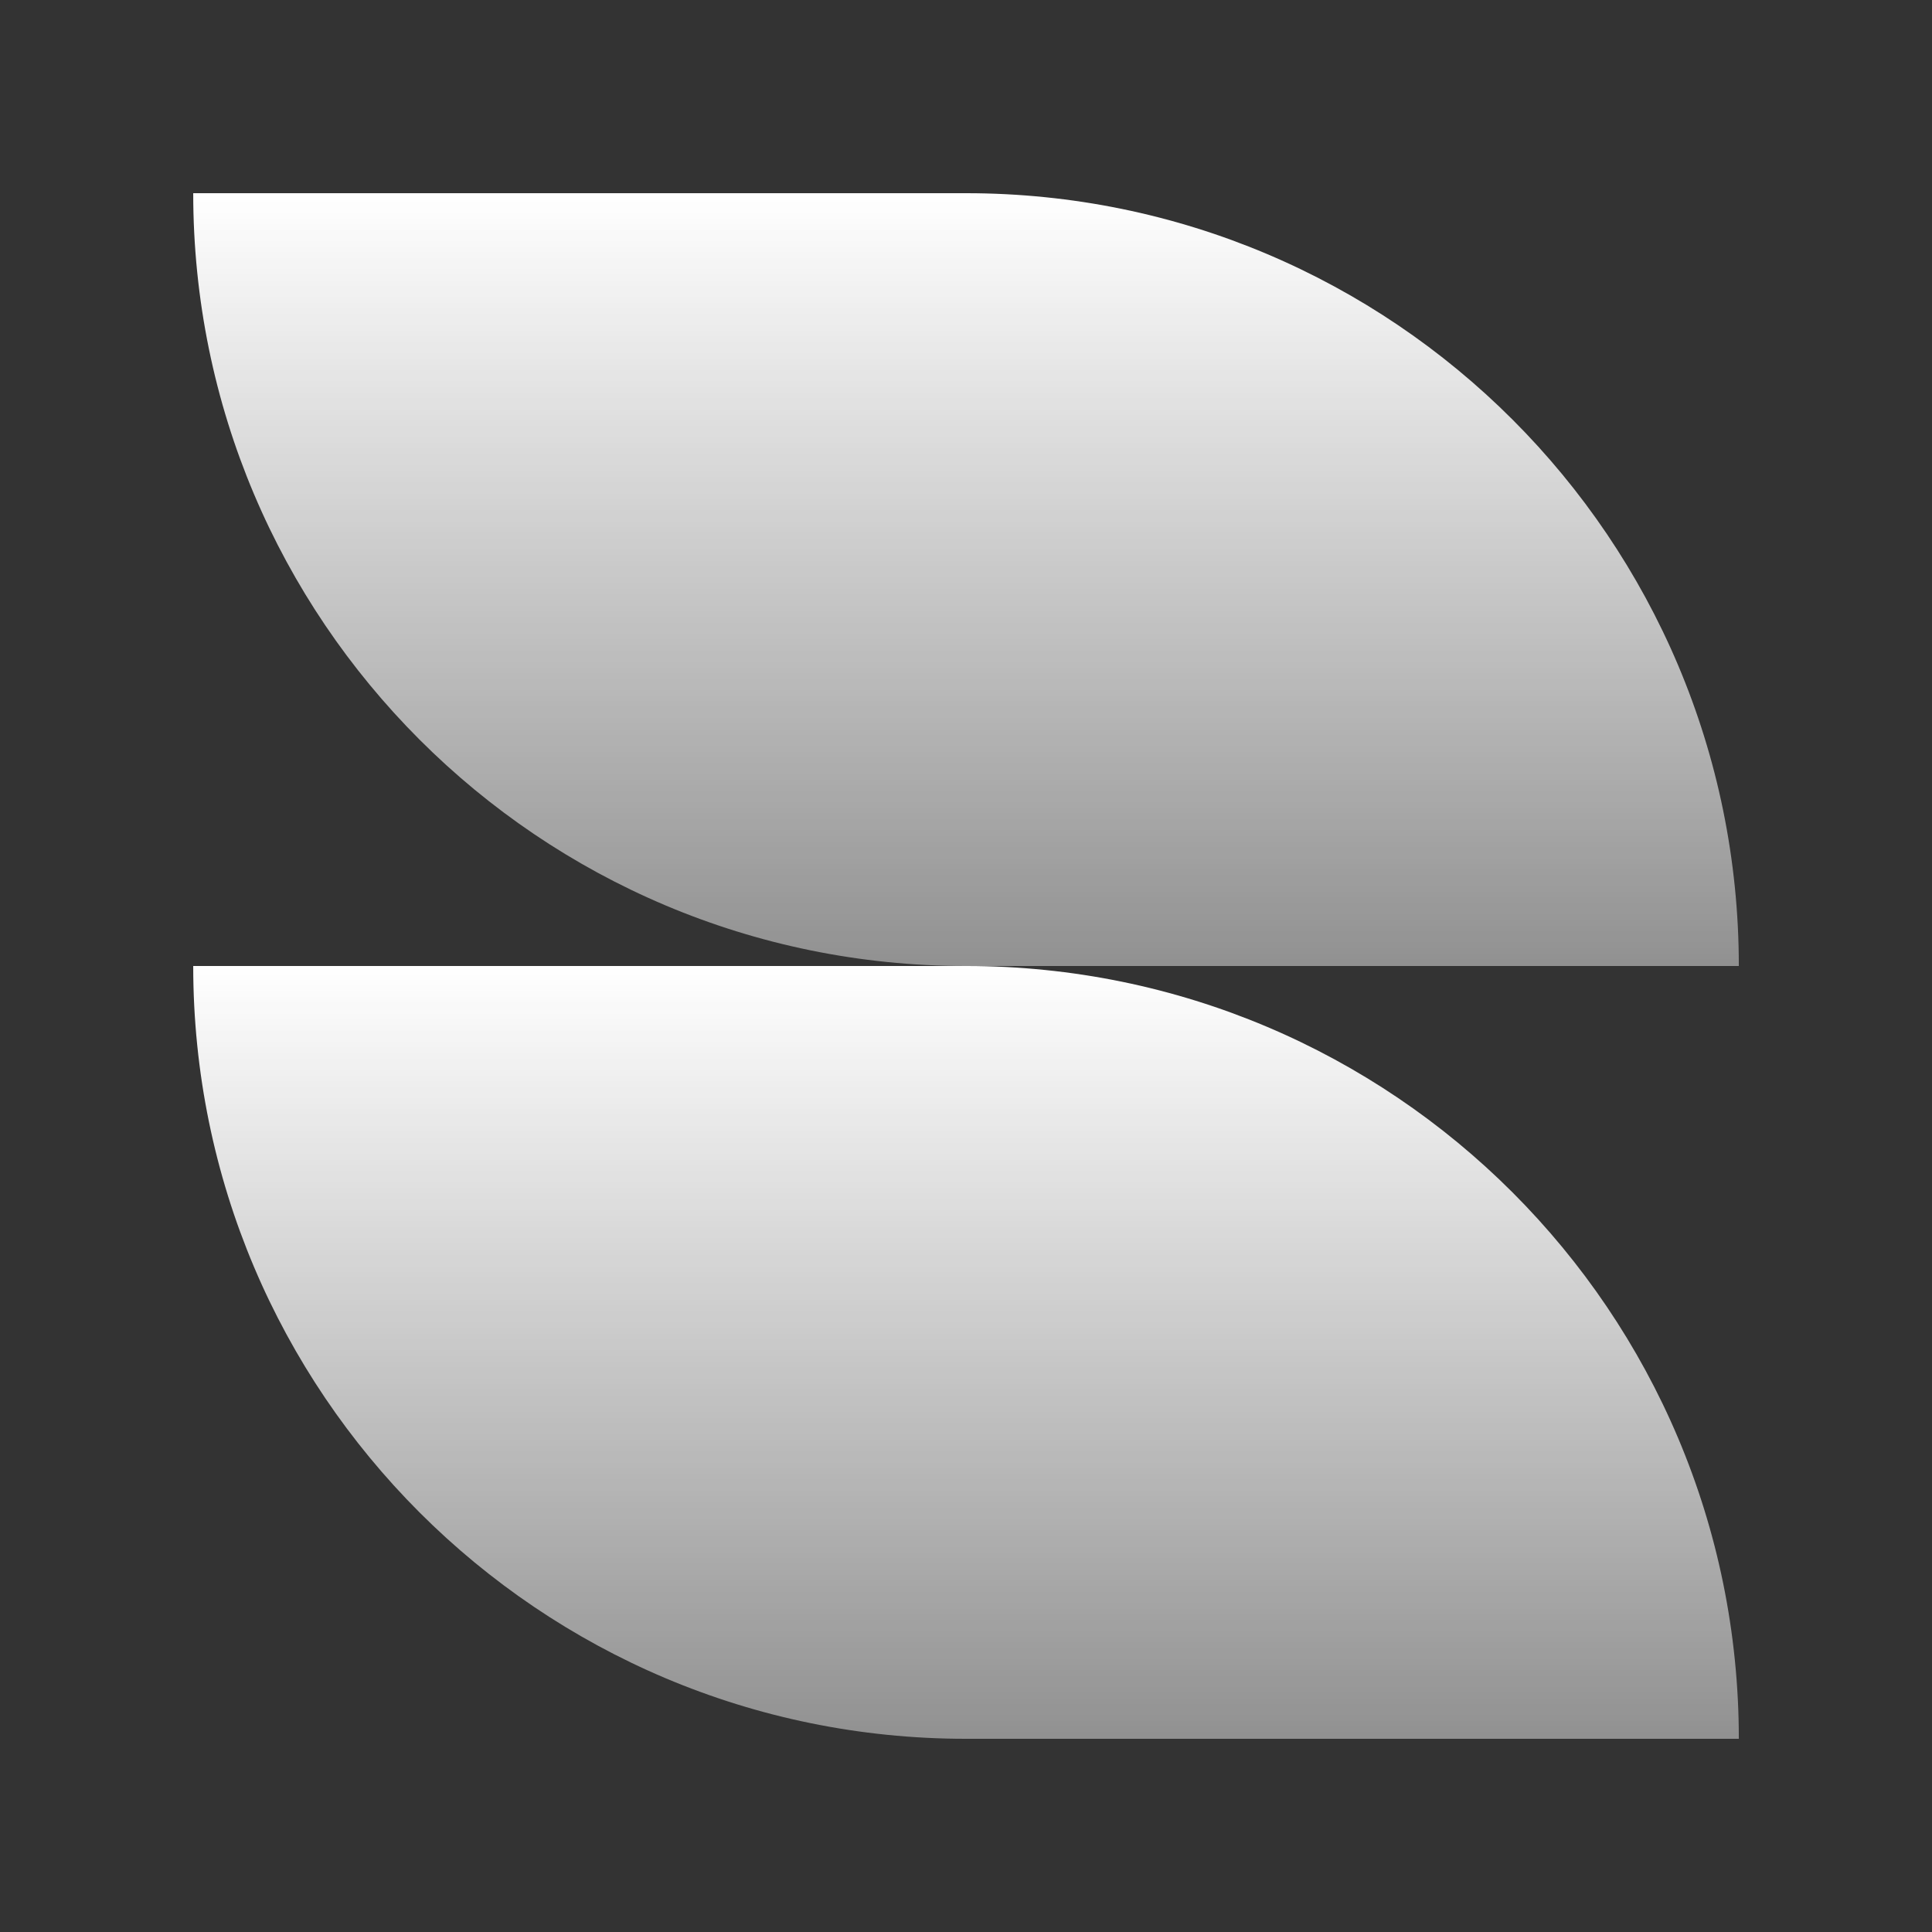
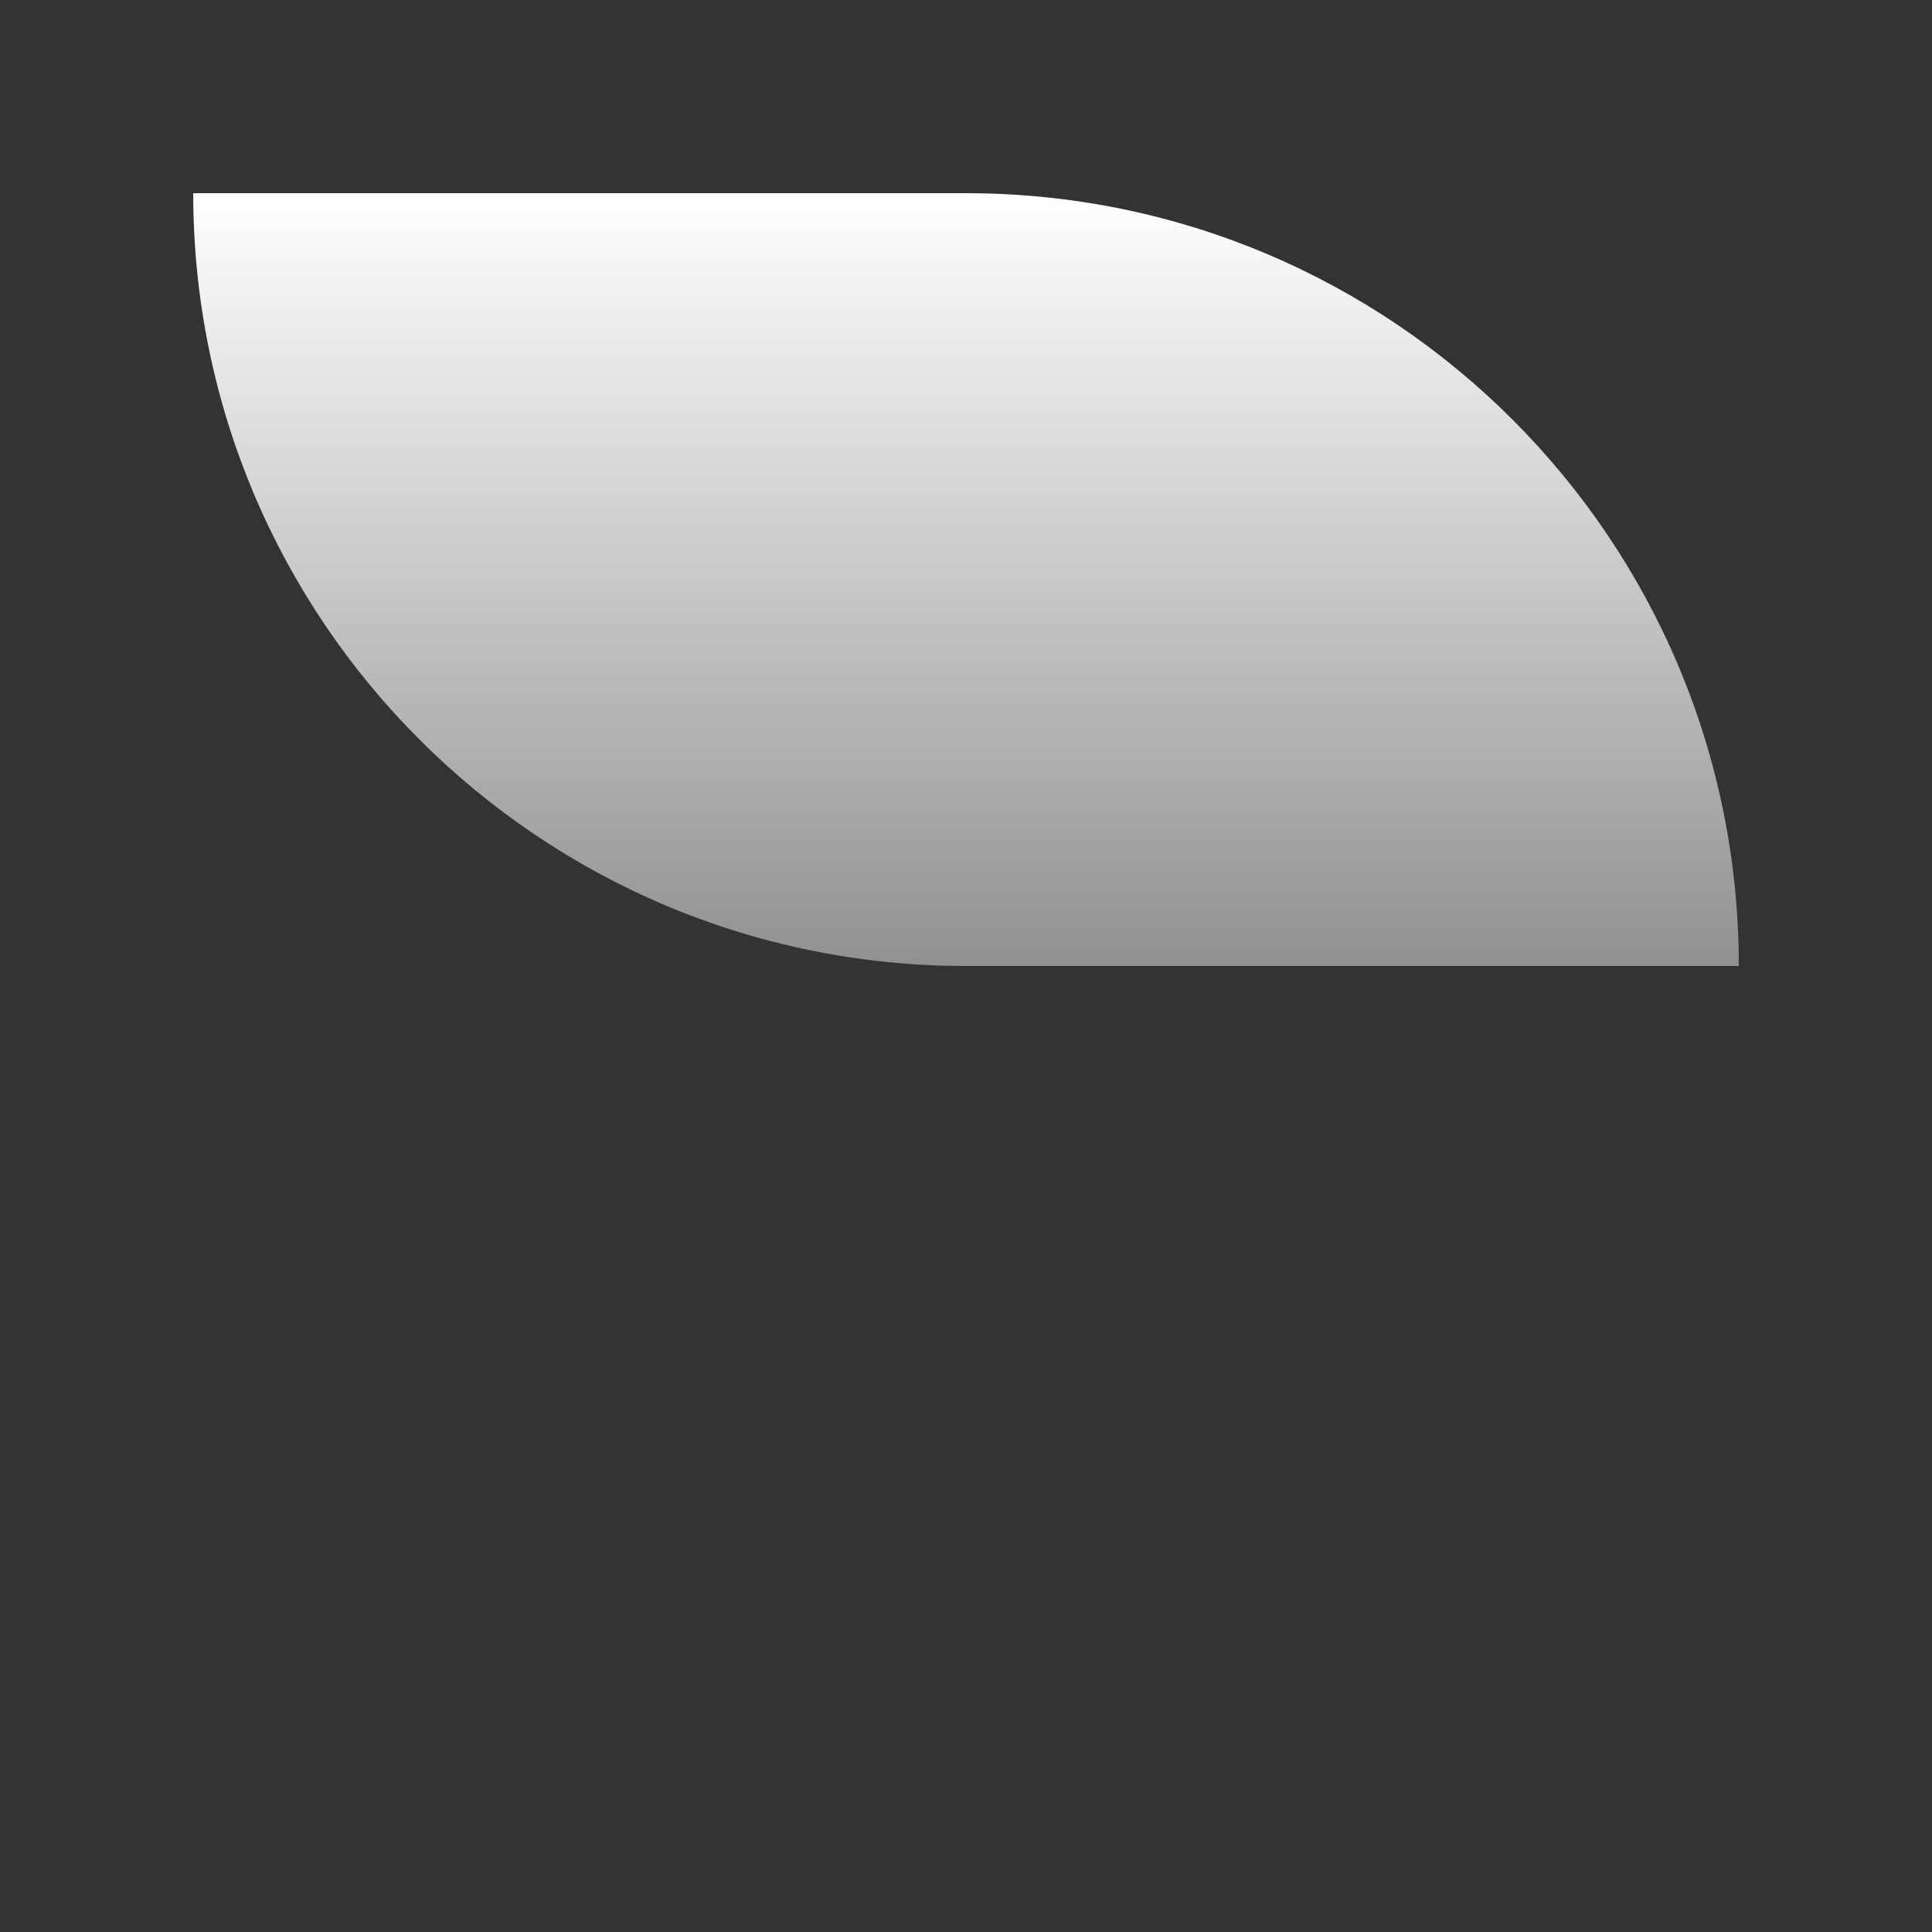
<svg xmlns="http://www.w3.org/2000/svg" width="88" height="88" viewBox="0 0 88 88" fill="none">
  <rect x="0" y="0" width="88" height="88" fill="#333333" stroke="none" />
  <path d="M8.801 8.8H44.001C63.441 8.8 79.201 24.559 79.201 44H44.001C24.56 44 8.801 28.24 8.801 8.8Z" fill="url(#paint0_linear_210_57379)" />
-   <path d="M8.801 44H44.001C63.441 44 79.201 59.76 79.201 79.2H44.001C24.56 79.2 8.801 63.44 8.801 44Z" fill="url(#paint1_linear_210_57379)" />
  <defs>
    <linearGradient id="paint0_linear_210_57379" x1="44.001" y1="8.8" x2="44.001" y2="44" gradientUnits="userSpaceOnUse">
      <stop stop-color="white" />
      <stop offset="1" stop-color="white" stop-opacity="0.46" />
    </linearGradient>
    <linearGradient id="paint1_linear_210_57379" x1="44.001" y1="44" x2="44.001" y2="79.2" gradientUnits="userSpaceOnUse">
      <stop stop-color="white" />
      <stop offset="1" stop-color="white" stop-opacity="0.46" />
    </linearGradient>
  </defs>
</svg>